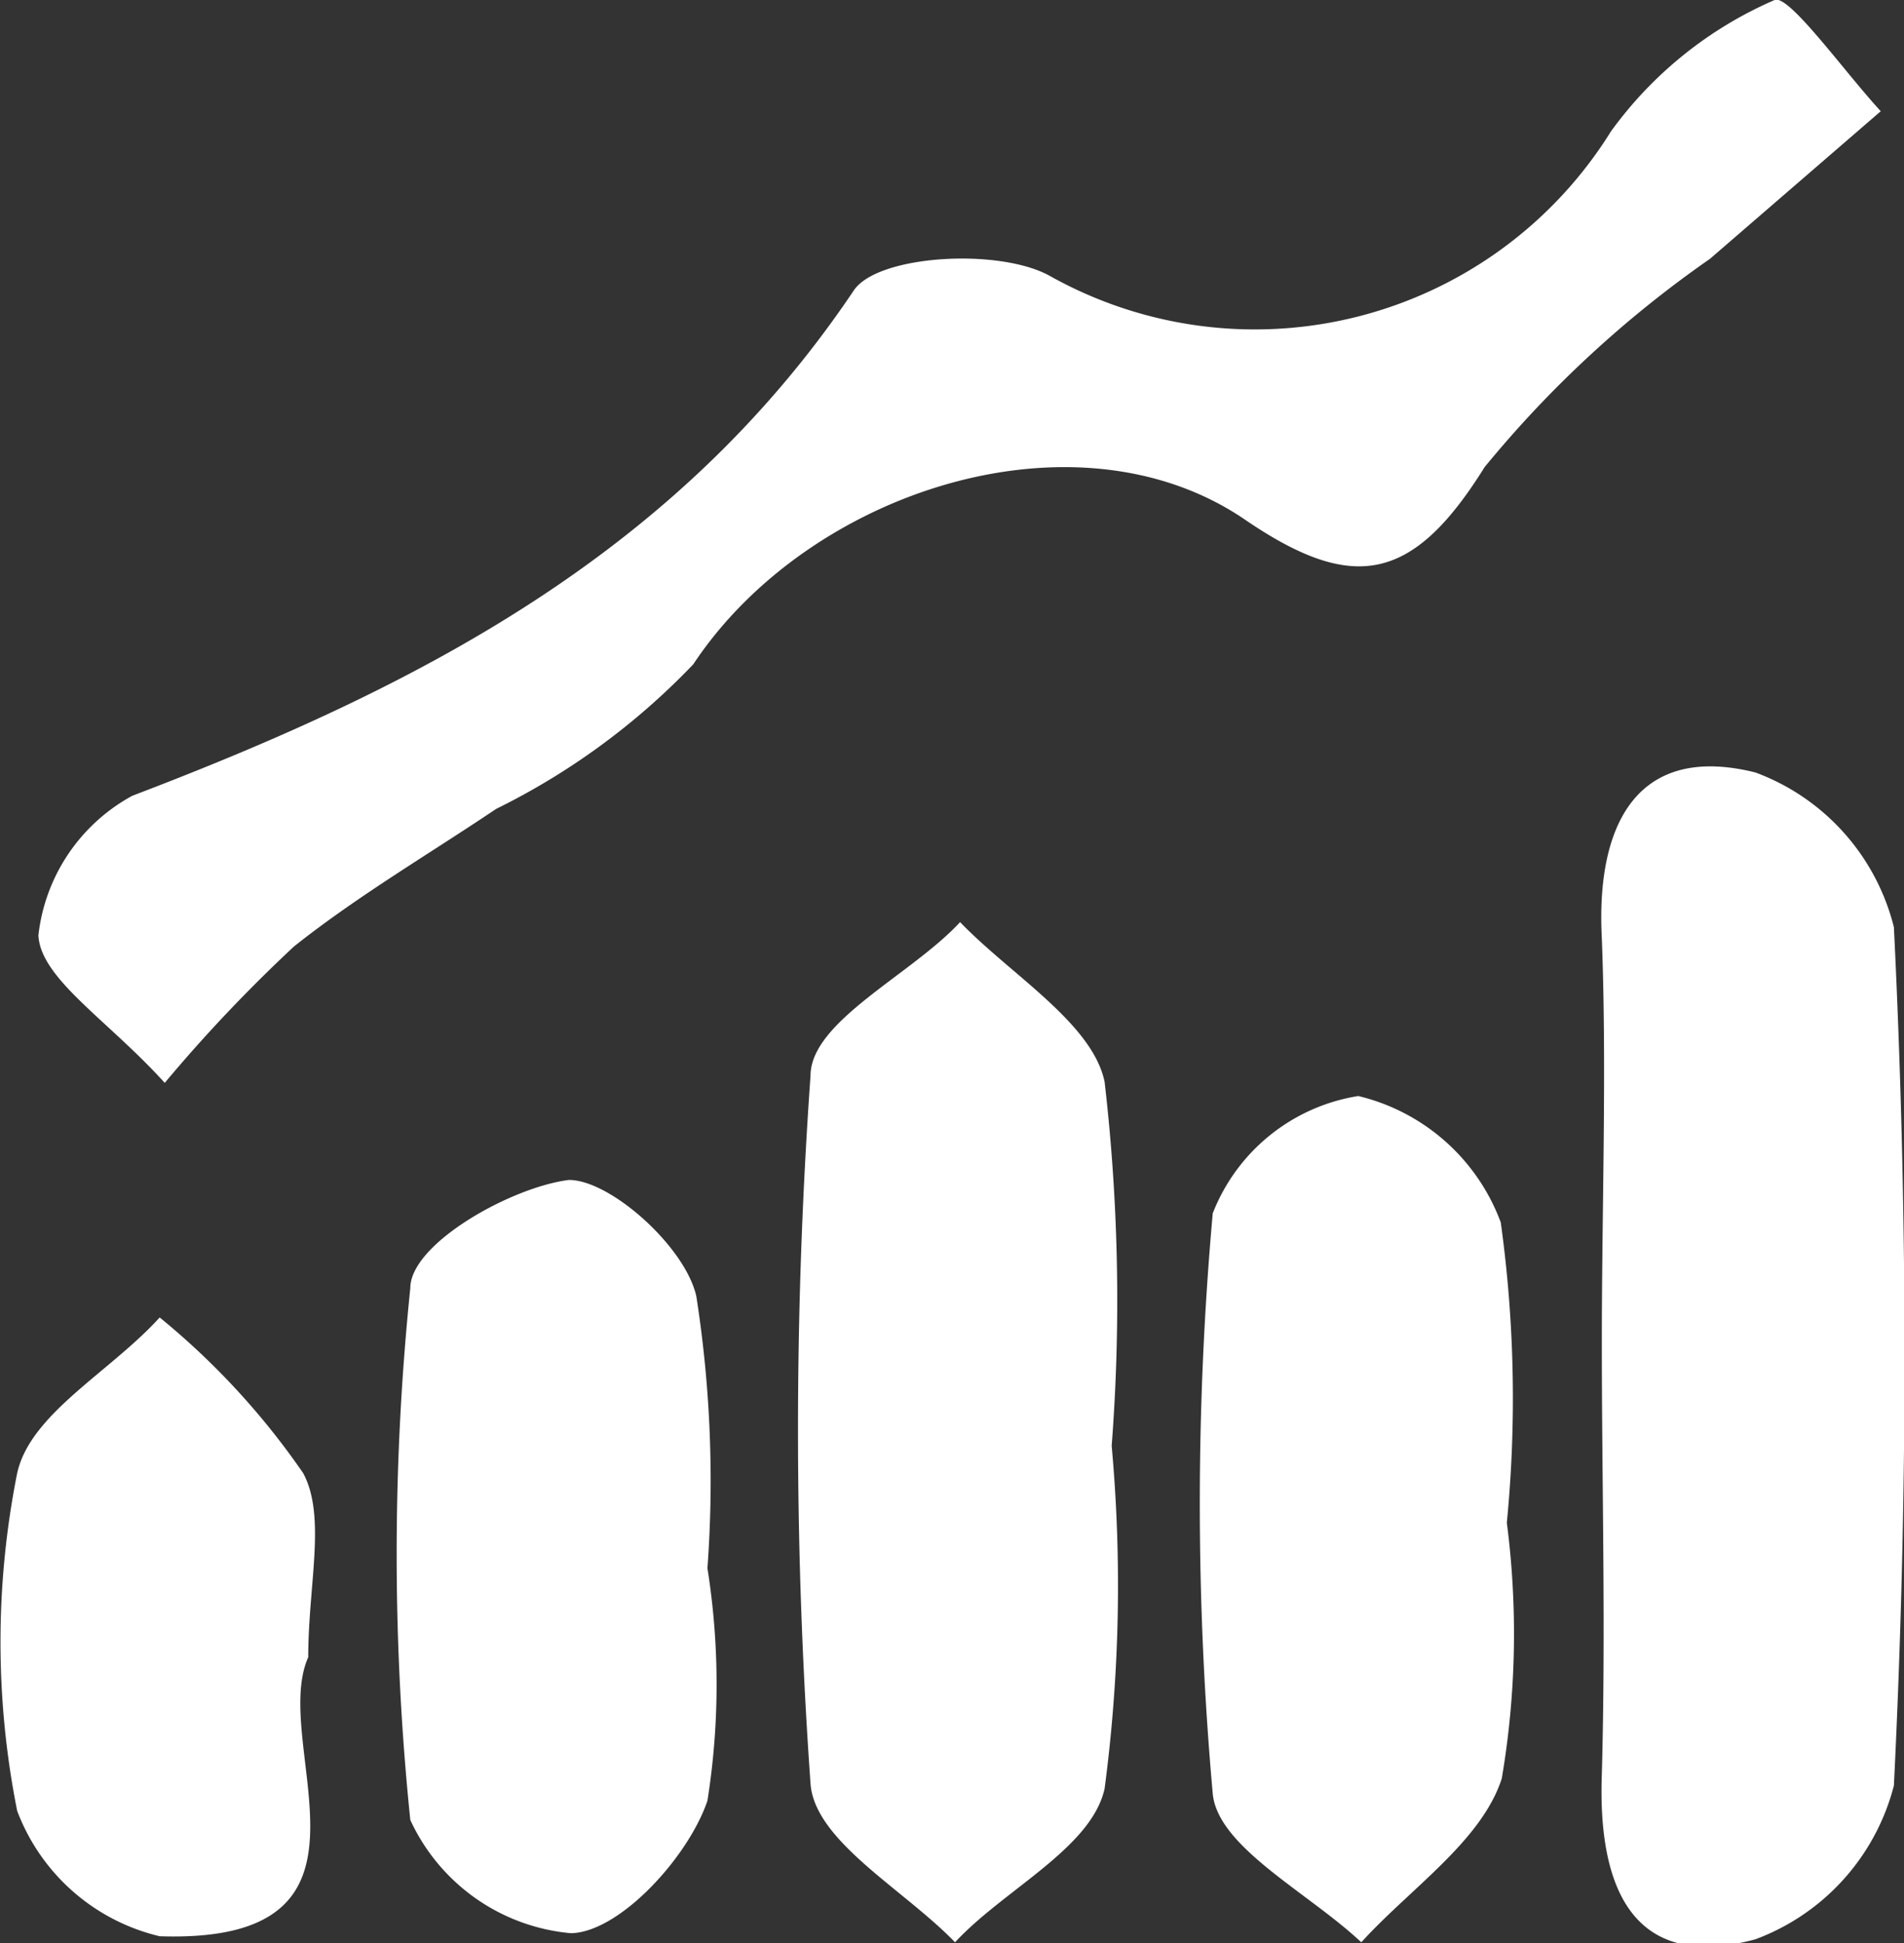
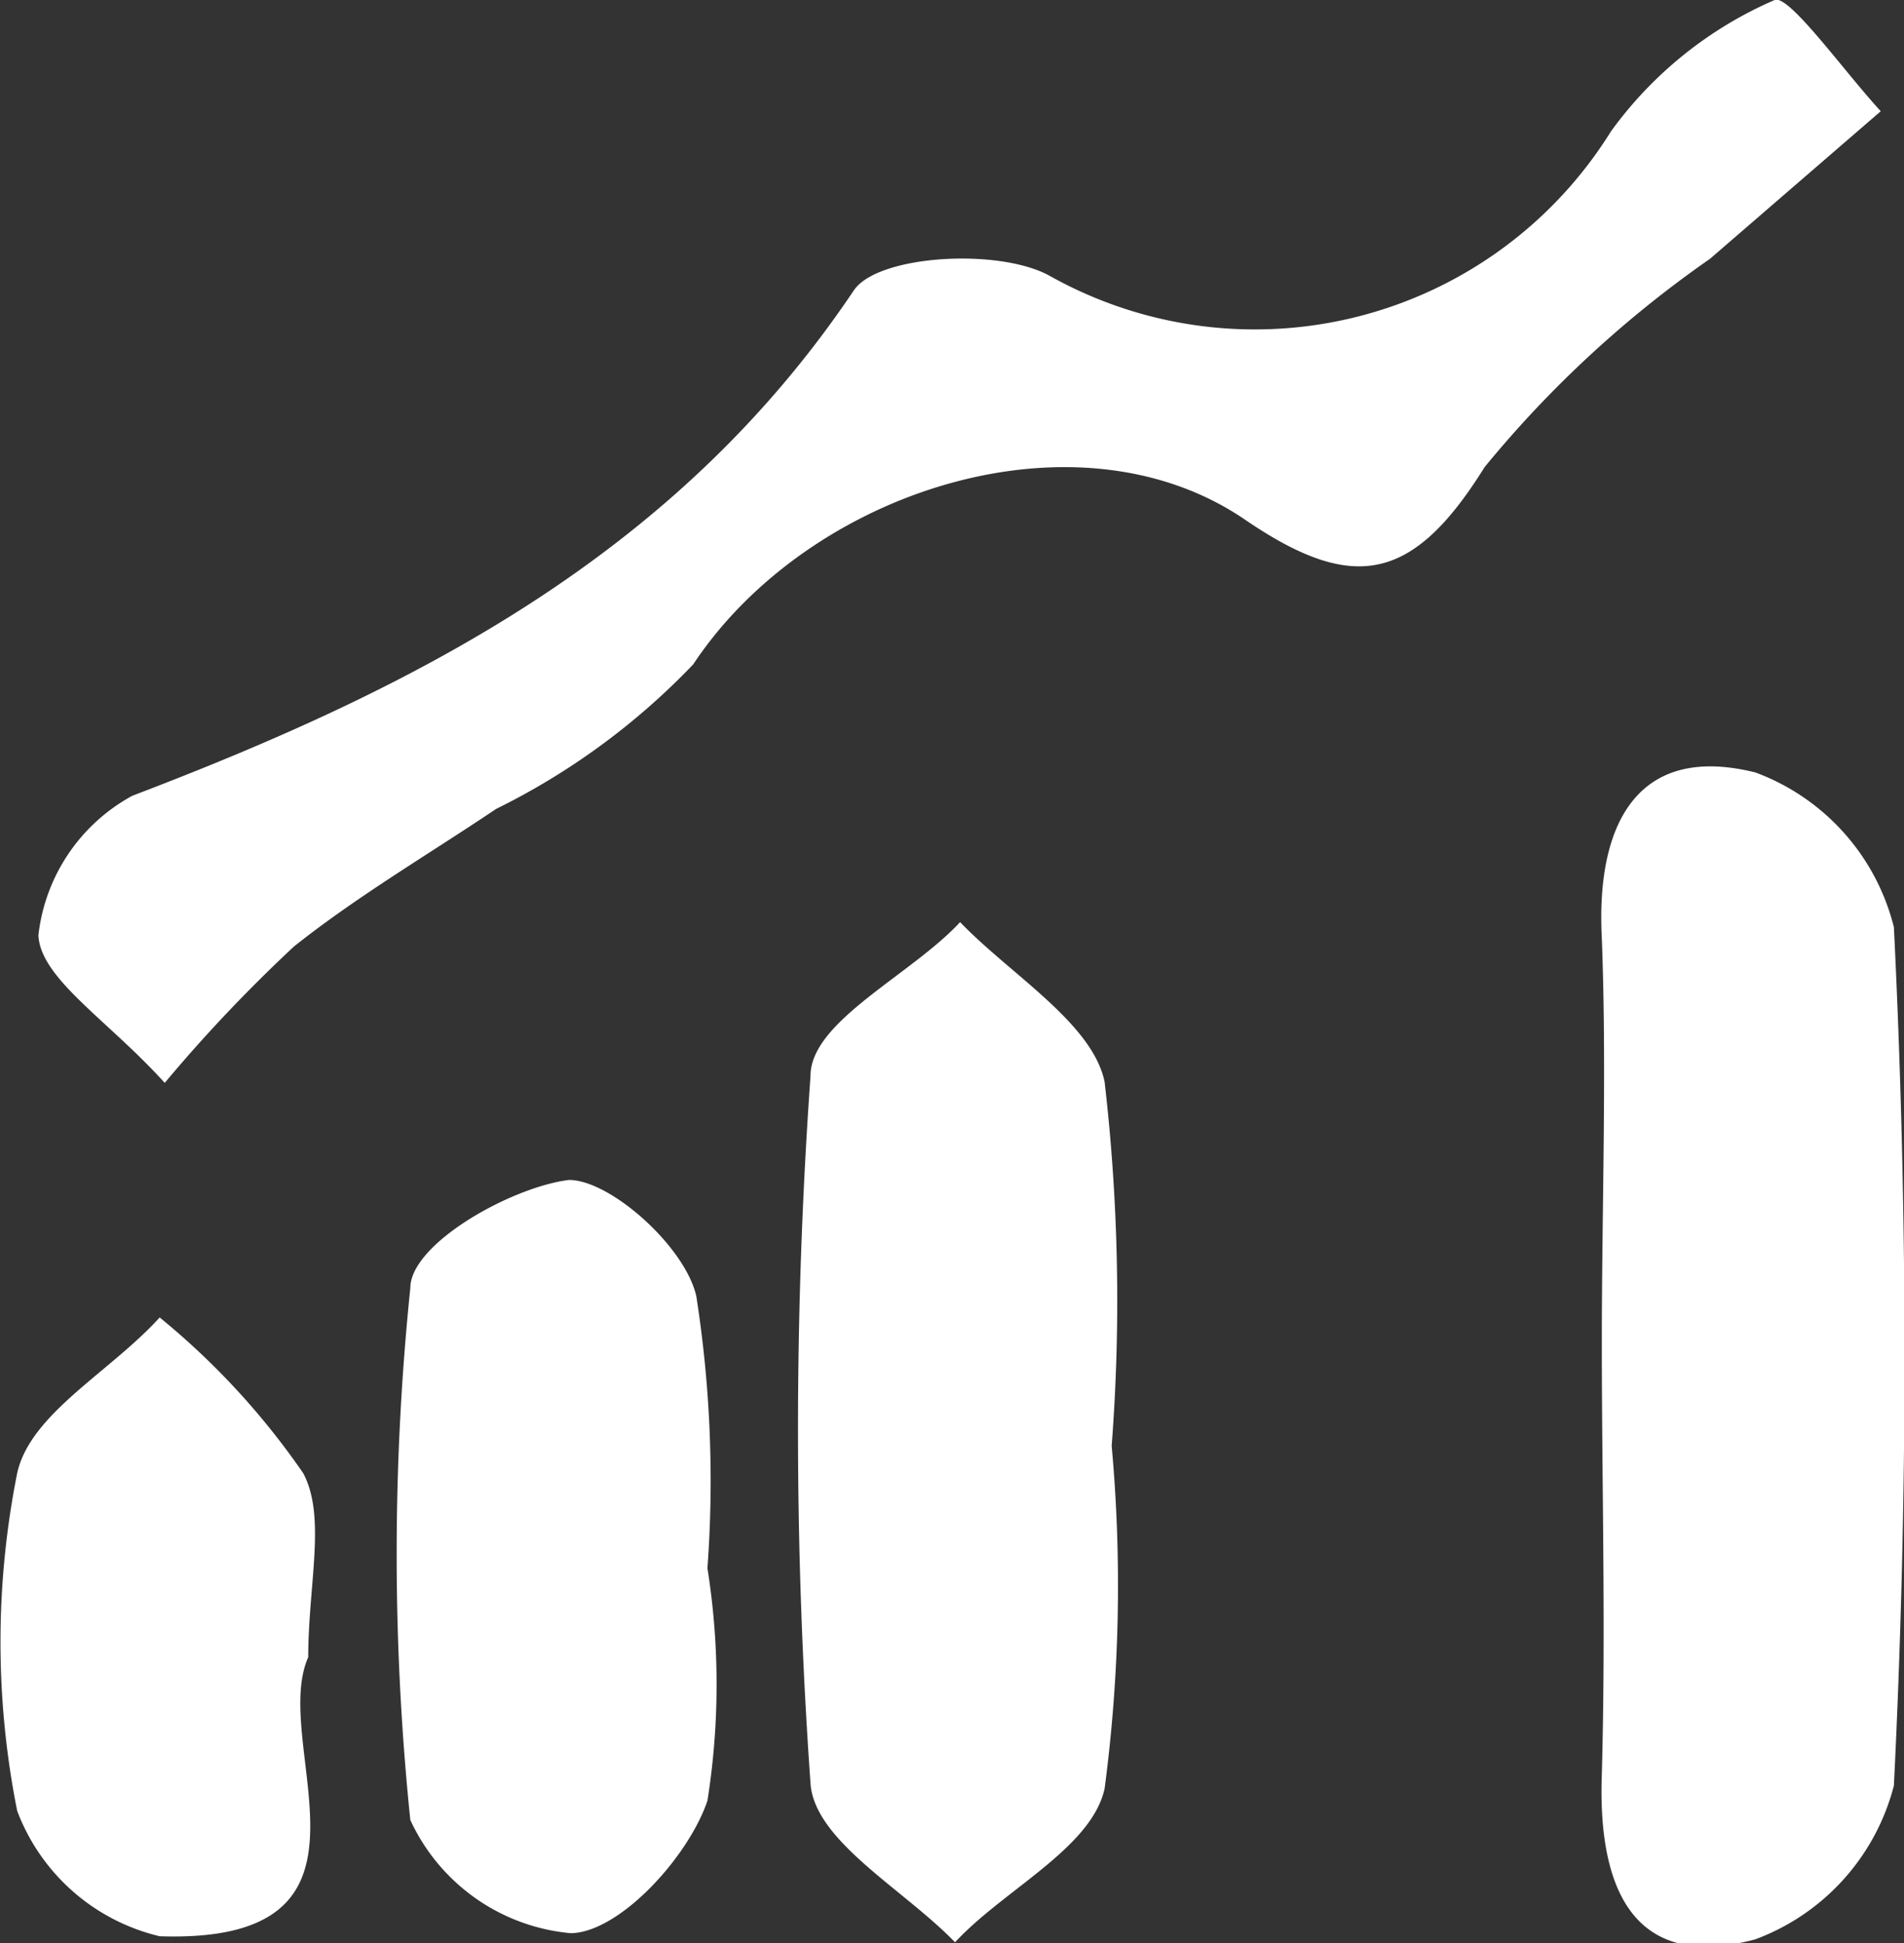
<svg xmlns="http://www.w3.org/2000/svg" viewBox="0 0 18.84 19.22">
  <rect x="0" y="0" width="18.84" height="19.22" fill="#333333" stroke="none" />
  <defs>
    <style>.cls-1{fill:#fff;}</style>
  </defs>
  <title>Asset 1</title>
  <g id="Layer_2" data-name="Layer 2">
    <g id="Layer_1-2" data-name="Layer 1">
      <path class="cls-1" d="M1.63,10.71C1.07,10.09.4,9.68.38,9.25a1.8,1.8,0,0,1,.93-1.38c2.81-1.07,5.38-2.38,7.14-5,.24-.35,1.44-.42,1.94-.14A4.15,4.15,0,0,0,15.94,1.3,3.92,3.92,0,0,1,17.56,0c.14-.06.69.71,1.05,1.1L16.92,2.56a11,11,0,0,0-2.23,2.06c-.71,1.14-1.3,1.25-2.37.52C10.65,4,8,4.85,6.86,6.57A6.93,6.93,0,0,1,4.91,8c-.67.45-1.37.86-2,1.36A15,15,0,0,0,1.63,10.71Z" />
      <path class="cls-1" d="M15.85,13.28c0-1.35.05-2.69,0-4-.06-1.14.36-1.93,1.52-1.64a2.2,2.2,0,0,1,1.37,1.53q.21,4.25,0,8.49a2.21,2.21,0,0,1-1.37,1.52c-1.22.33-1.56-.52-1.52-1.63C15.89,16.11,15.85,14.69,15.85,13.28Z" />
      <path class="cls-1" d="M11,14.3a15.3,15.3,0,0,1-.07,3.39c-.13.59-1,1-1.48,1.52-.5-.52-1.39-1-1.43-1.57a49.55,49.55,0,0,1,0-7c0-.54,1-1,1.48-1.52.5.52,1.31,1,1.43,1.58A18.78,18.78,0,0,1,11,14.3Z" />
-       <path class="cls-1" d="M14.91,15.06a8.54,8.54,0,0,1-.05,2.53c-.2.62-.91,1.09-1.39,1.62-.52-.49-1.42-.94-1.47-1.47A32.25,32.25,0,0,1,12,12a1.86,1.86,0,0,1,1.44-1.16,2,2,0,0,1,1.41,1.25A12.67,12.67,0,0,1,14.91,15.06Z" />
      <path class="cls-1" d="M7,15.51a7.34,7.34,0,0,1,0,2.3c-.19.56-.87,1.3-1.35,1.31A1.94,1.94,0,0,1,4.06,18a25.69,25.69,0,0,1,0-5.26c0-.44,1-1,1.57-1.07.41,0,1.15.66,1.26,1.15A11.81,11.81,0,0,1,7,15.51Z" />
      <path class="cls-1" d="M3.05,16.39c-.39.88.93,2.84-1.47,2.76A2,2,0,0,1,.17,17.91a8.53,8.53,0,0,1,0-3.34c.13-.59.92-1,1.41-1.54A7.4,7.4,0,0,1,3,14.57C3.23,15,3.05,15.67,3.05,16.39Z" />
    </g>
  </g>
</svg>